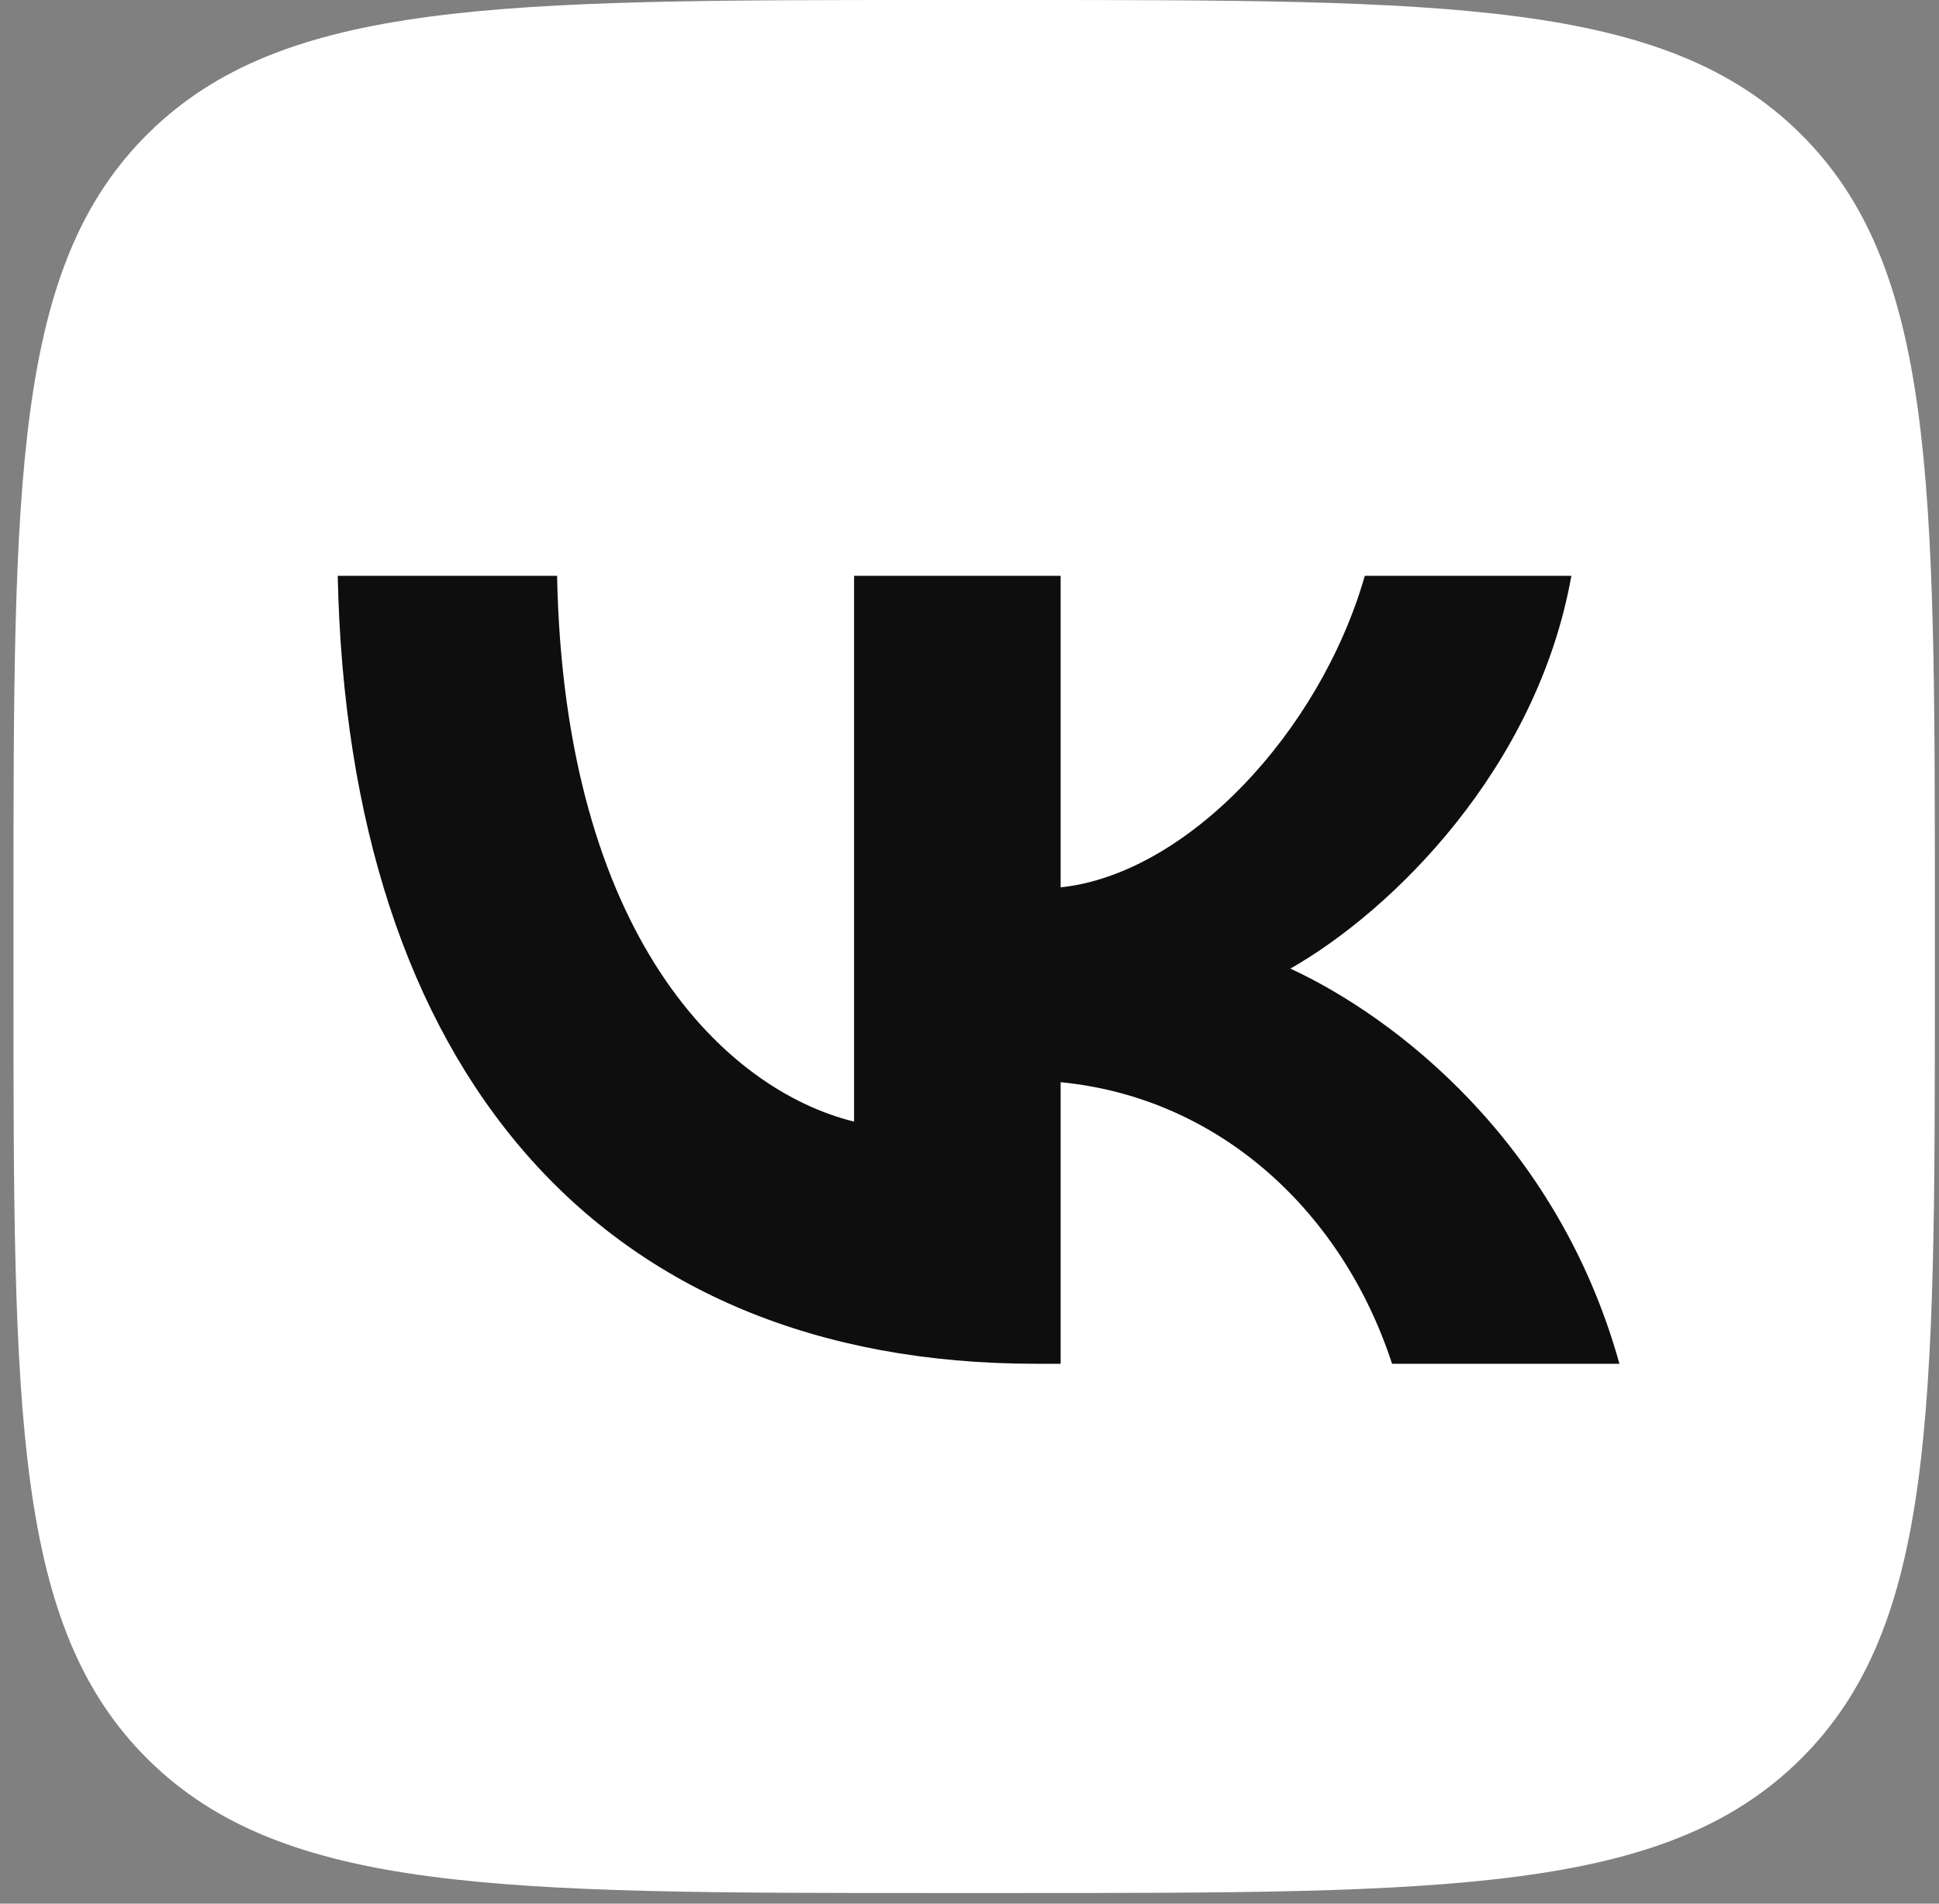
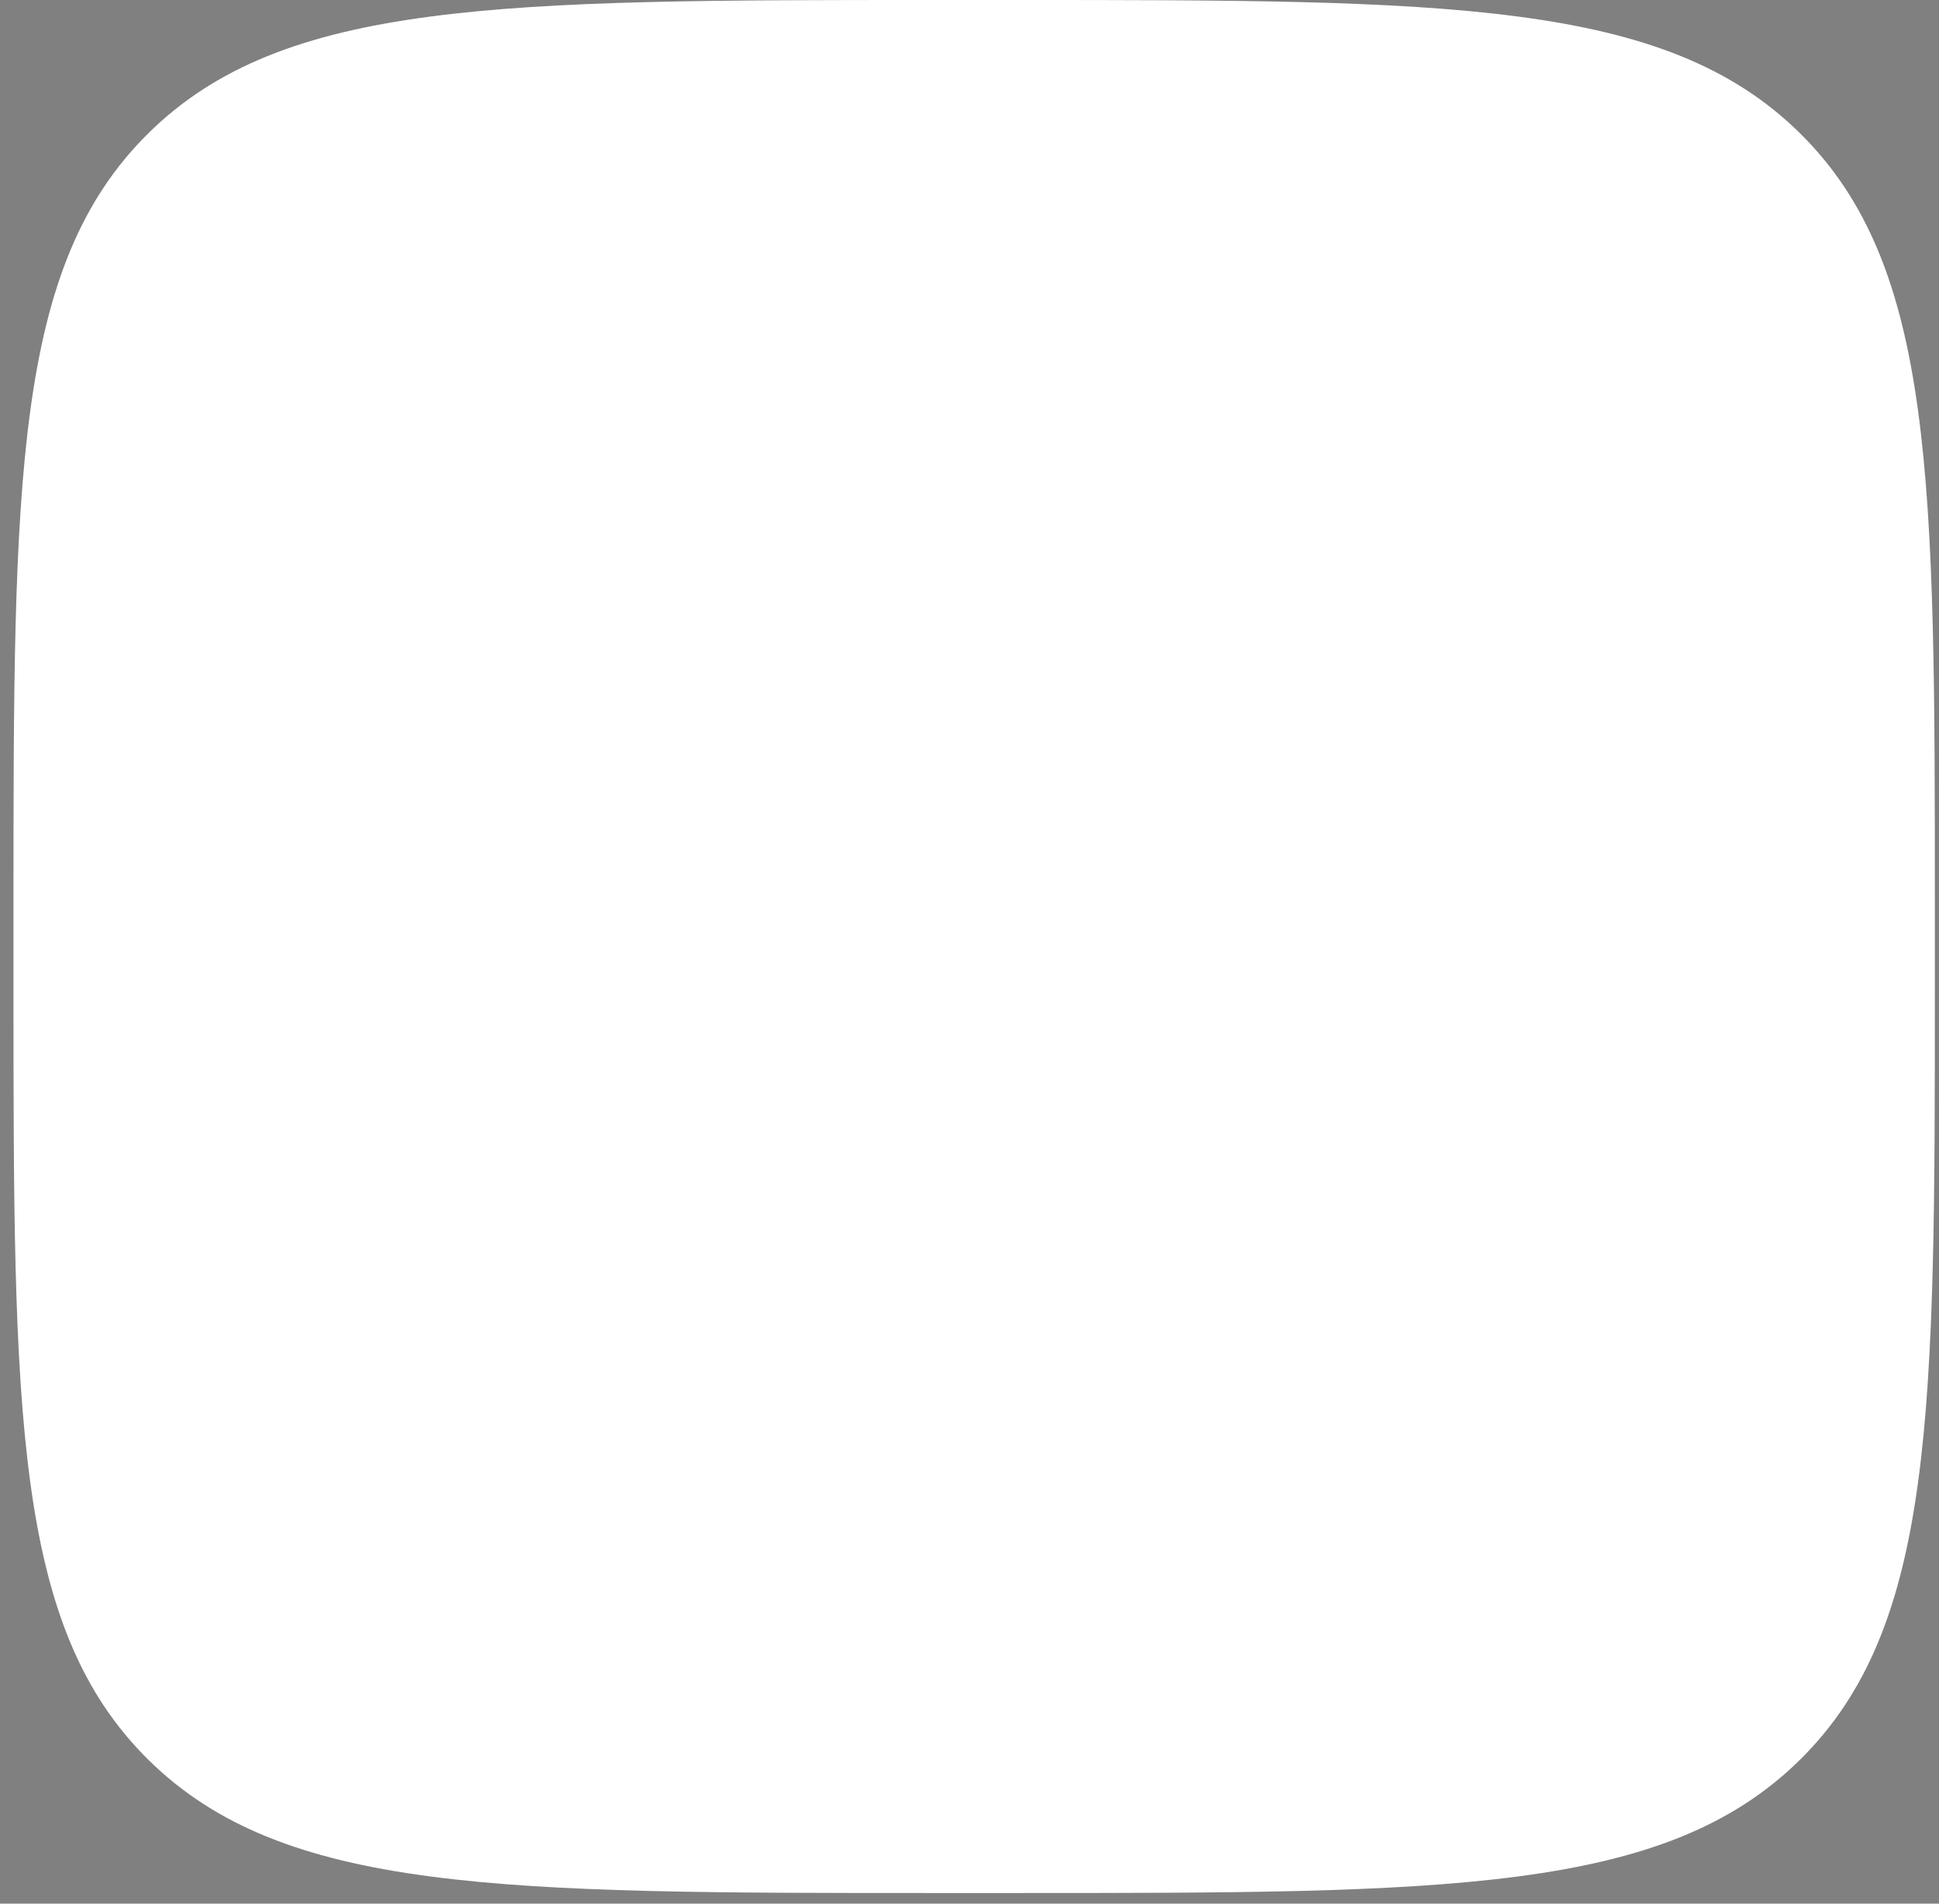
<svg xmlns="http://www.w3.org/2000/svg" width="110" height="108" viewBox="0 0 110 108" fill="none">
  <rect x="0" y="0" width="110" height="108" fill="#808080" stroke="none" />
  <path d="M0.765 51.551C0.765 27.249 0.765 15.099 8.427 7.549C16.089 0 28.421 0 53.085 0H57.445C82.109 0 94.441 0 102.103 7.549C109.765 15.099 109.765 27.249 109.765 51.551V55.846C109.765 80.148 109.765 92.298 102.103 99.848C94.441 107.397 82.109 107.397 57.445 107.397H53.085C28.421 107.397 16.089 107.397 8.427 99.848C0.765 92.298 0.765 80.148 0.765 55.846V51.551Z" fill="white" />
-   <path d="M58.762 77.371C33.919 77.371 19.749 60.59 19.159 32.667H31.603C32.012 53.162 41.186 61.843 48.452 63.633V32.667H60.17V50.343C67.346 49.582 74.884 41.527 77.427 32.667H89.145C87.192 43.586 79.017 51.64 73.204 54.952C79.017 57.637 88.328 64.662 91.871 77.371H78.972C76.202 68.869 69.299 62.291 60.17 61.396V77.371H58.762Z" fill="#0E0E0E" />
</svg>